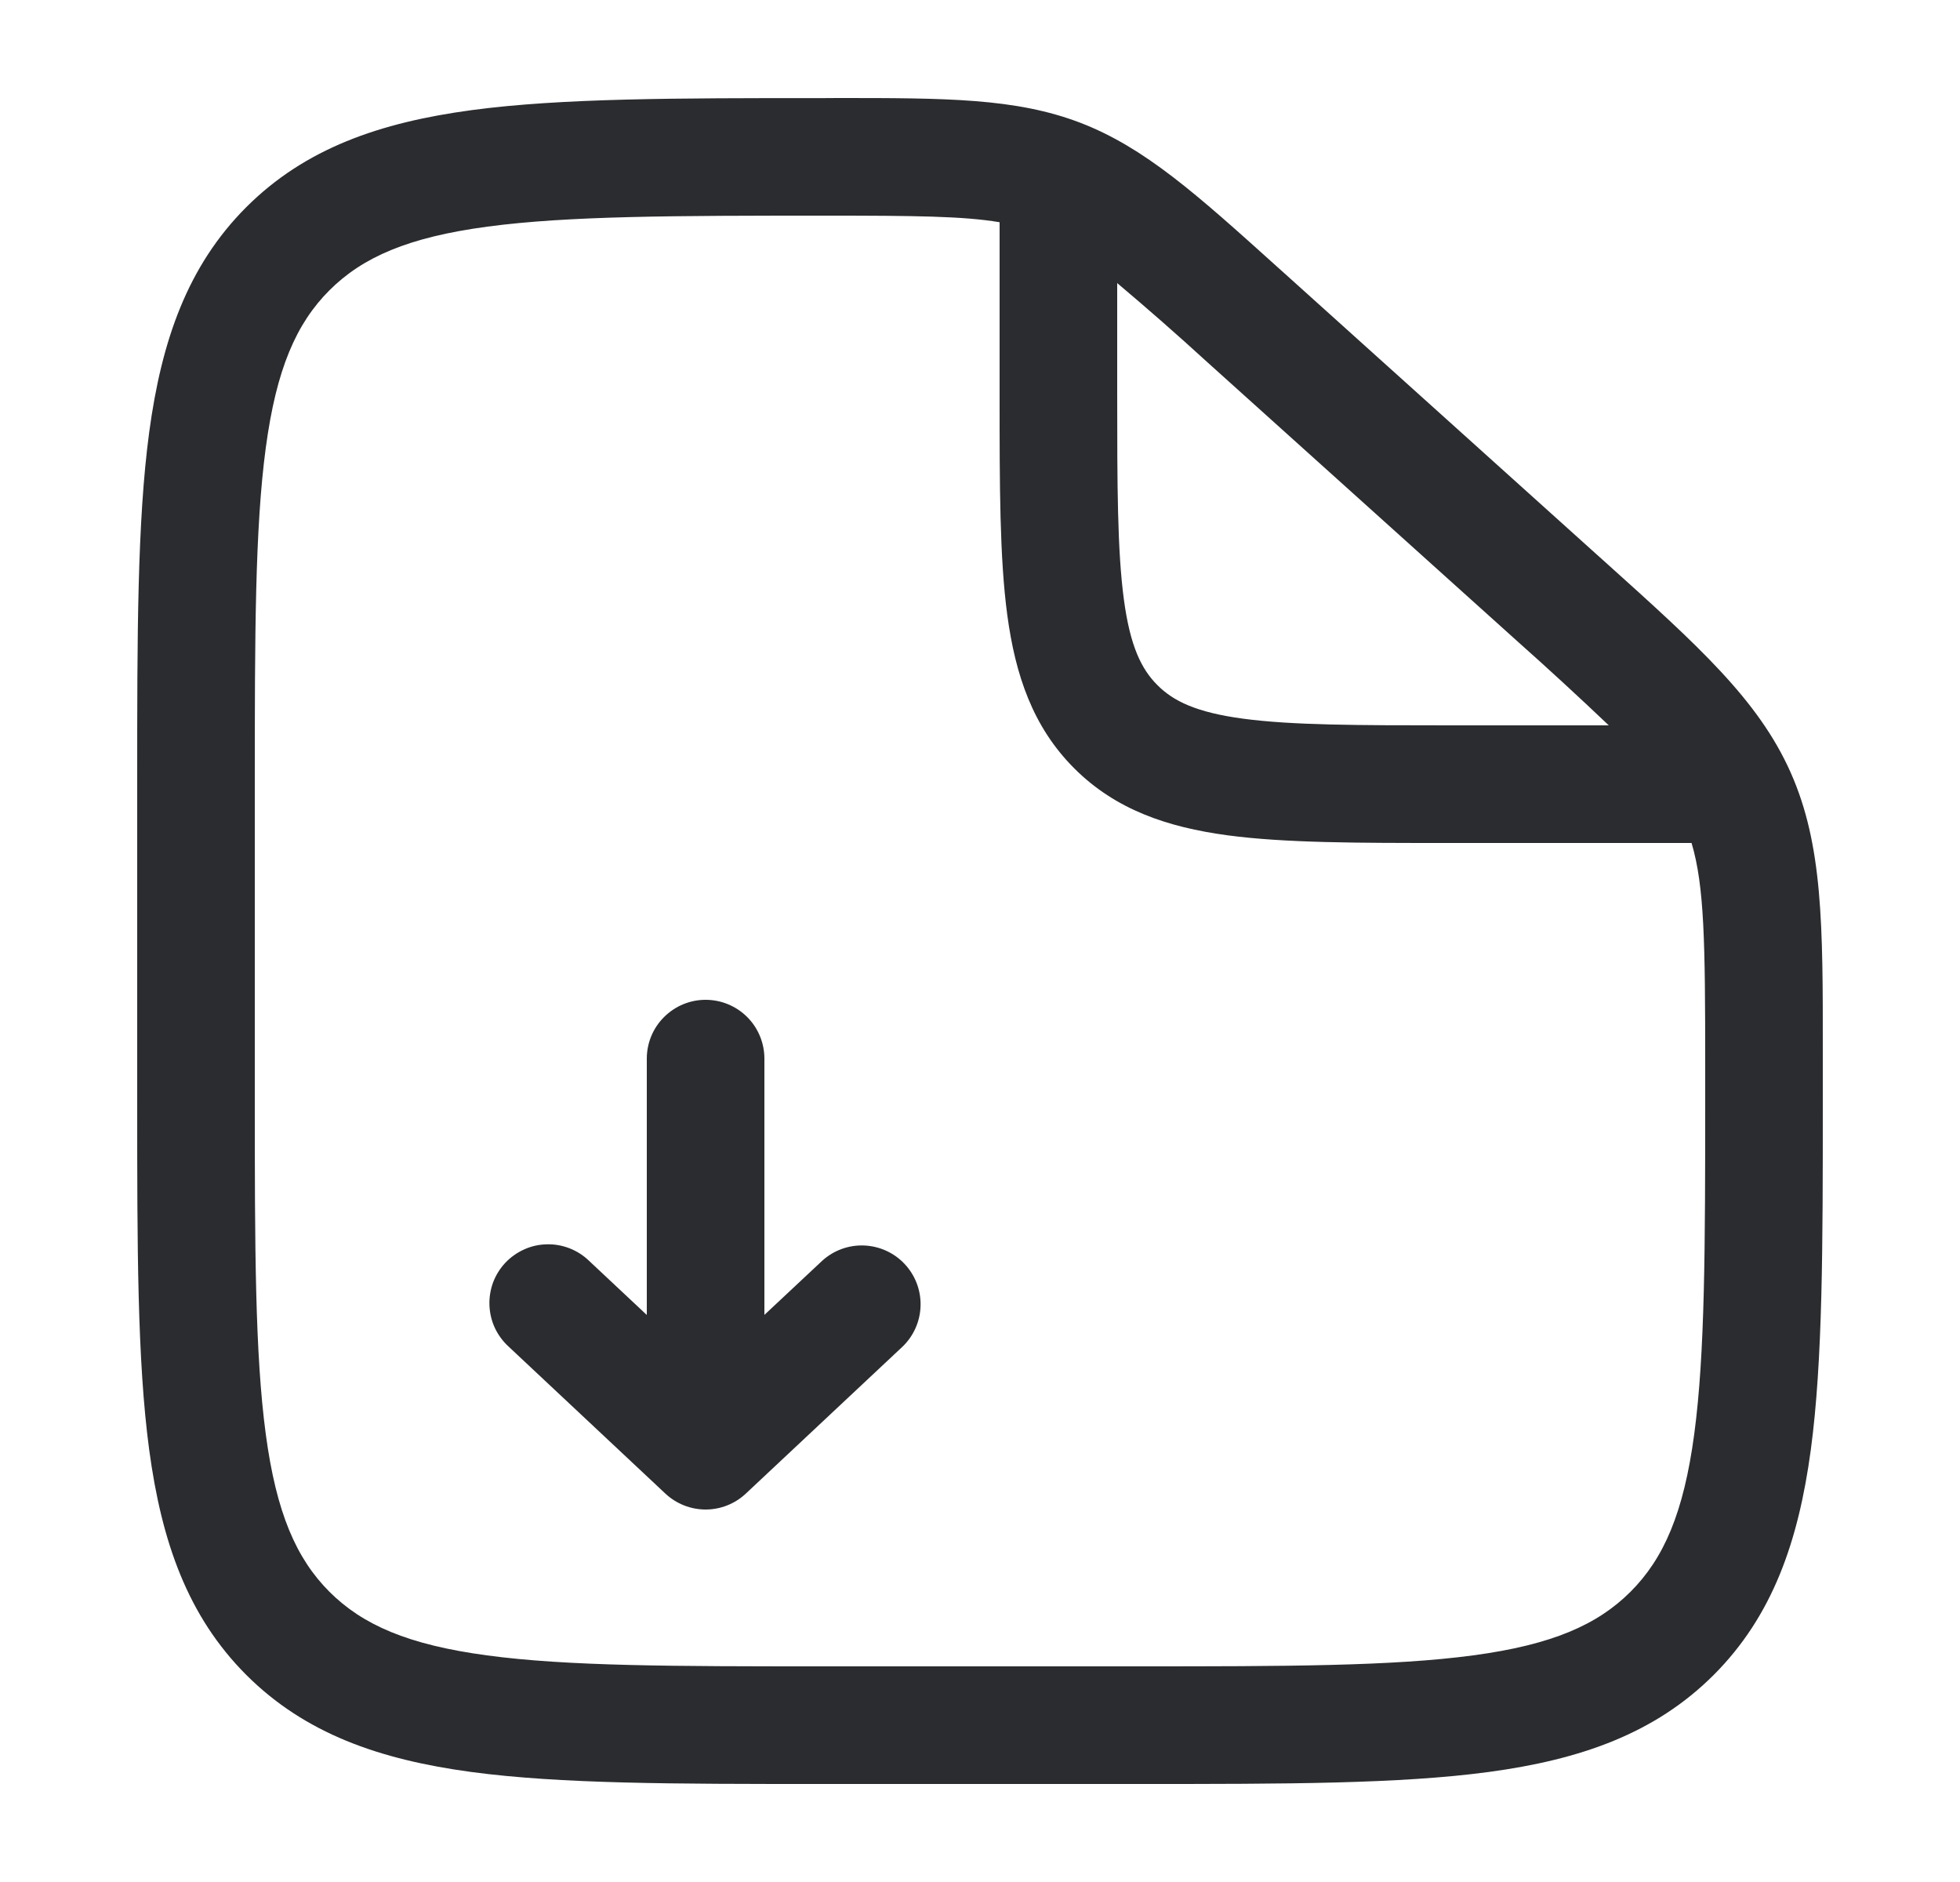
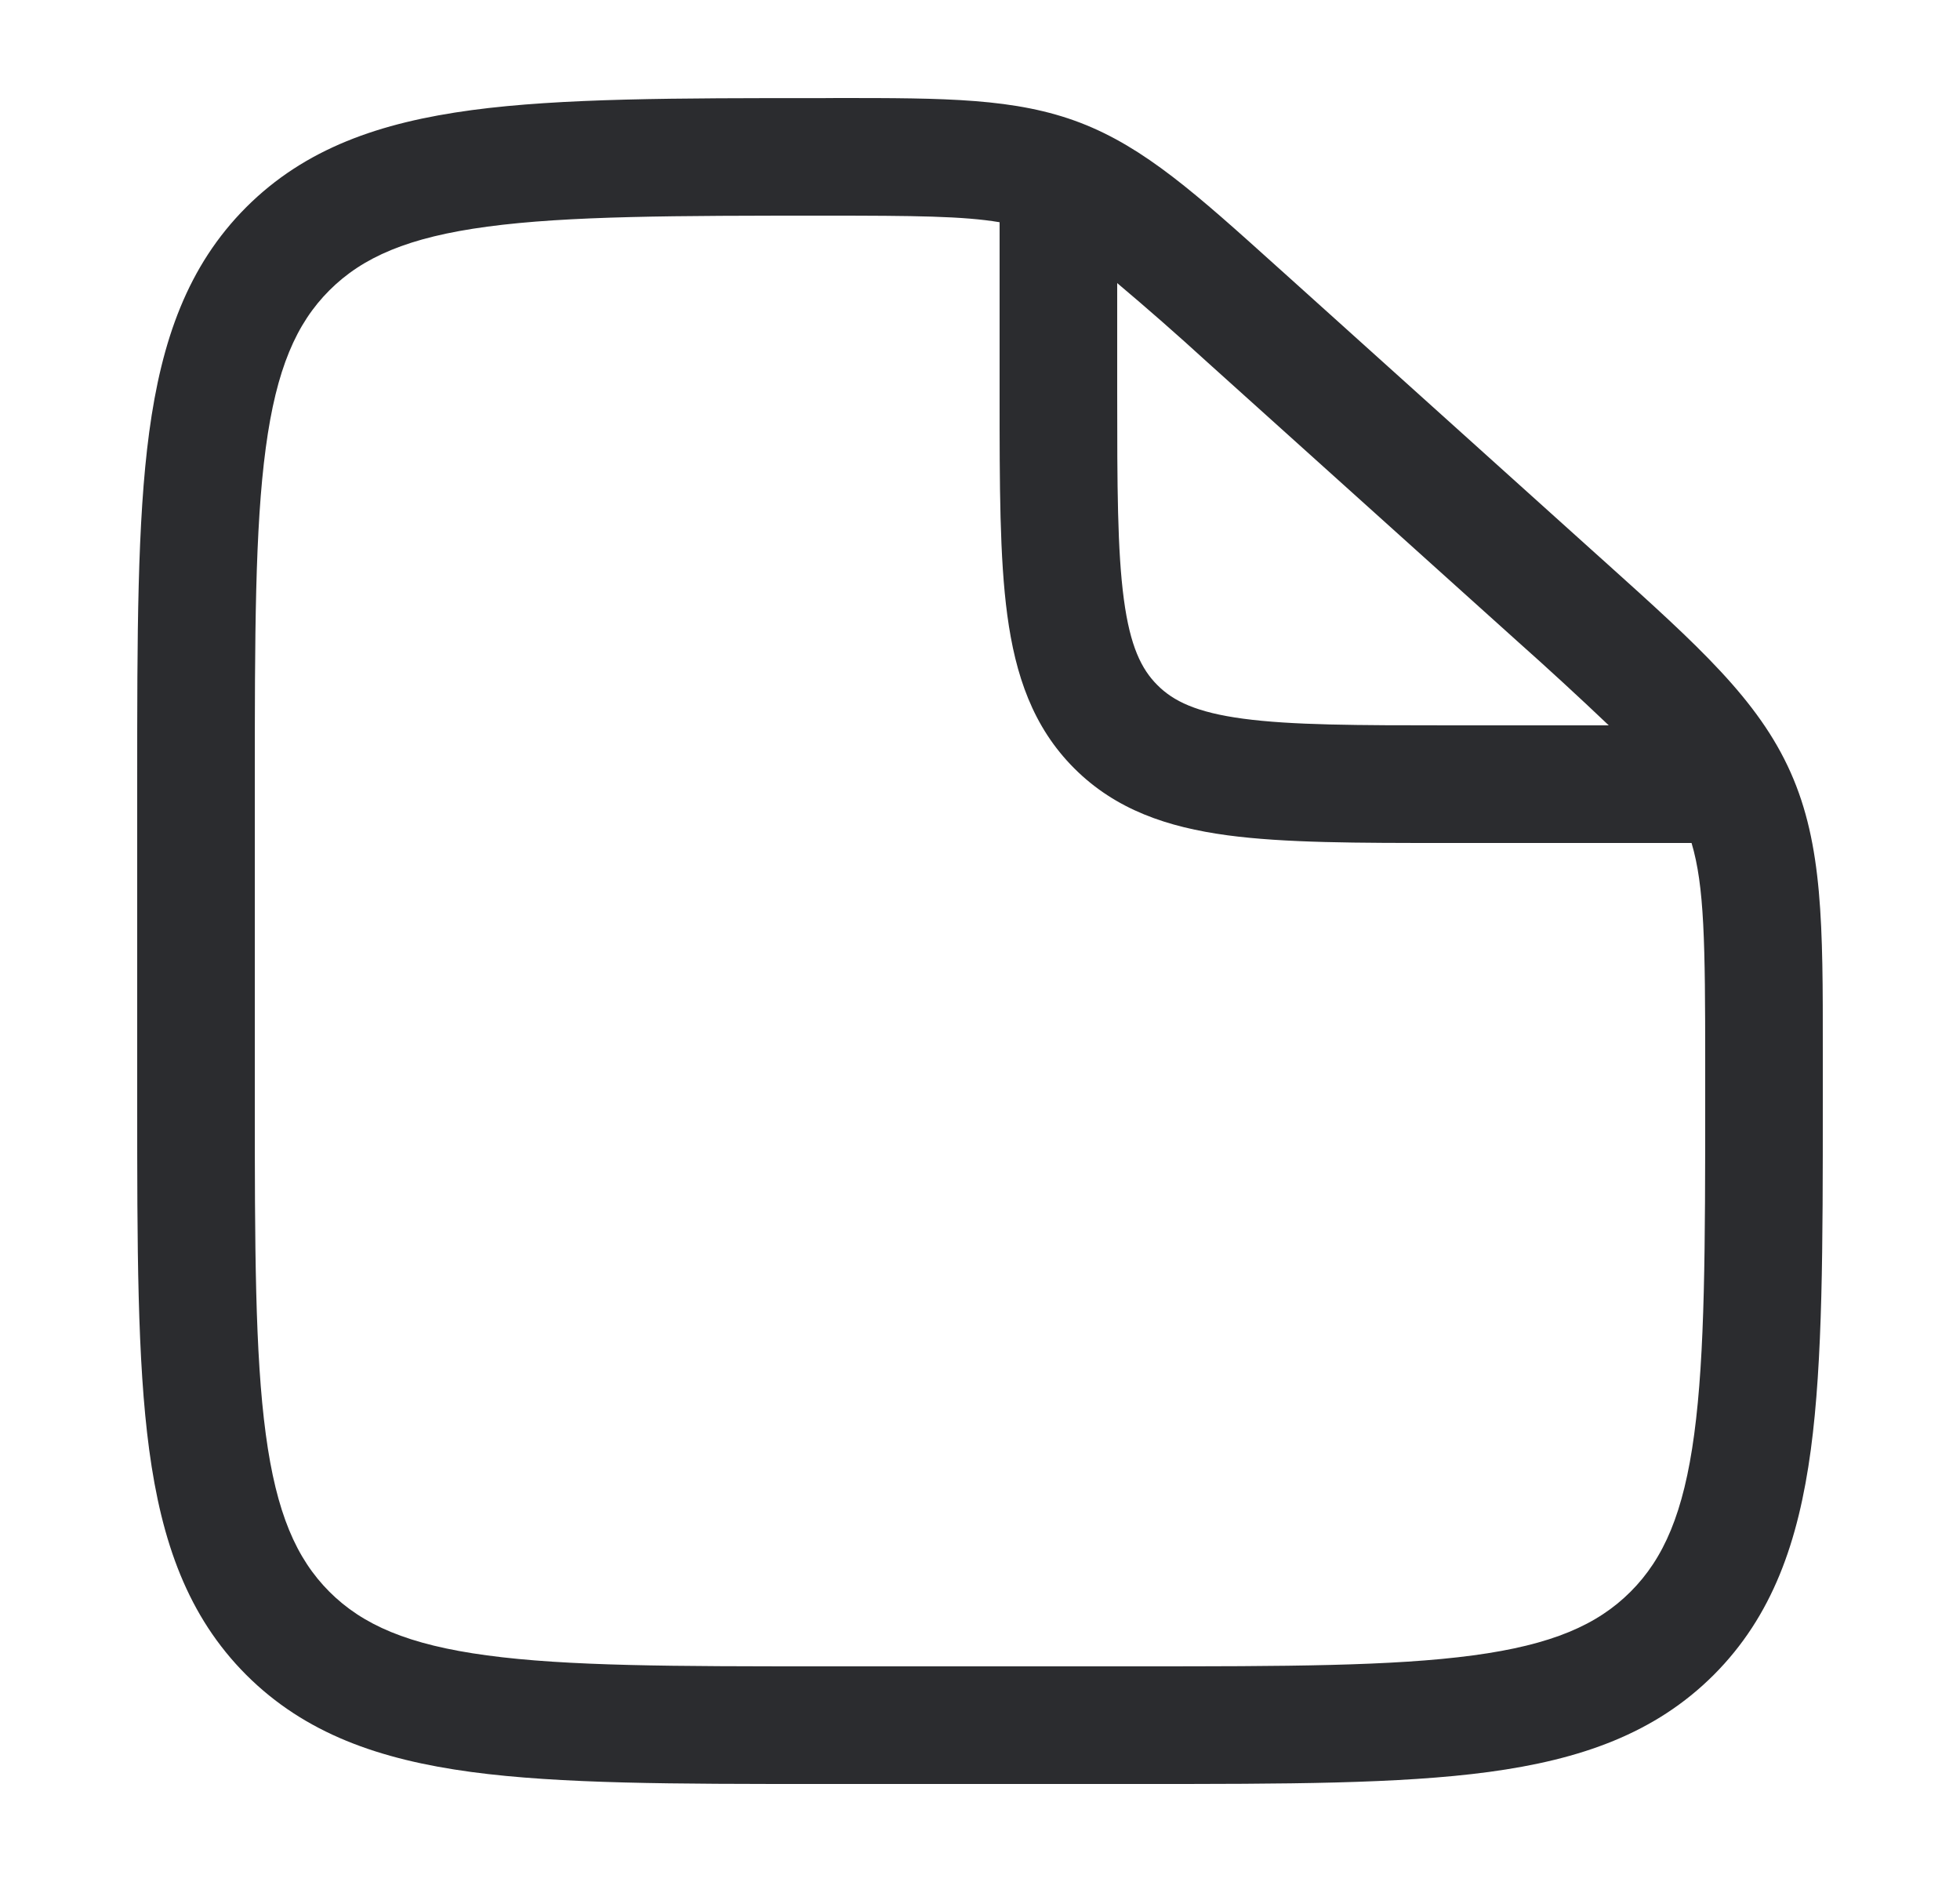
<svg xmlns="http://www.w3.org/2000/svg" width="25" height="24" viewBox="0 0 25 24" fill="none">
  <path fill-rule="evenodd" clip-rule="evenodd" d="M12.75 2.834C12.29 2.756 11.662 2.75 10.53 2.75C8.613 2.75 7.25 2.752 6.218 2.89C5.206 3.025 4.625 3.28 4.202 3.702C3.779 4.125 3.525 4.705 3.39 5.711C3.252 6.739 3.25 8.093 3.25 10.001V14.001C3.25 15.907 3.252 17.261 3.39 18.289C3.525 19.295 3.779 19.875 4.202 20.299C4.625 20.721 5.205 20.975 6.211 21.11C7.239 21.249 8.593 21.25 10.5 21.25H14.5C16.407 21.25 17.762 21.248 18.79 21.11C19.795 20.975 20.375 20.721 20.798 20.298C21.221 19.875 21.475 19.295 21.61 18.289C21.748 17.262 21.75 15.907 21.75 14V13.563C21.75 12.027 21.74 11.299 21.576 10.75H18.446C17.313 10.75 16.388 10.75 15.656 10.652C14.893 10.549 14.231 10.327 13.702 9.798C13.173 9.269 12.951 8.608 12.848 7.843C12.75 7.113 12.75 6.187 12.75 5.053V2.834ZM14.25 3.61V5C14.25 6.2 14.252 7.024 14.335 7.643C14.415 8.241 14.559 8.534 14.763 8.737C14.966 8.941 15.259 9.085 15.857 9.165C16.476 9.248 17.3 9.25 18.5 9.25H20.52C20.136 8.885 19.746 8.526 19.35 8.174L15.391 4.611C15.018 4.27 14.637 3.936 14.25 3.61ZM10.675 1.25C12.06 1.25 12.955 1.25 13.778 1.565C14.601 1.881 15.263 2.477 16.288 3.4L16.395 3.496L20.353 7.059L20.478 7.171C21.662 8.236 22.428 8.925 22.839 9.849C23.251 10.773 23.251 11.803 23.25 13.395V14.056C23.25 15.894 23.25 17.35 23.097 18.489C22.939 19.661 22.607 20.61 21.859 21.359C21.11 22.107 20.161 22.439 18.989 22.597C17.849 22.75 16.394 22.75 14.556 22.75H10.444C8.606 22.75 7.15 22.75 6.011 22.597C4.839 22.439 3.89 22.107 3.141 21.359C2.393 20.61 2.061 19.661 1.903 18.489C1.75 17.349 1.75 15.894 1.75 14.056V9.945C1.75 8.107 1.75 6.651 1.903 5.512C2.061 4.34 2.393 3.391 3.141 2.642C3.891 1.893 4.842 1.562 6.019 1.404C7.163 1.251 8.626 1.251 10.474 1.251H10.53L10.675 1.25Z" fill="#2B2C2F" />
-   <path fill-rule="evenodd" clip-rule="evenodd" d="M8.487 19.047C8.626 19.177 8.81 19.25 9 19.25C9.191 19.25 9.374 19.177 9.513 19.047L11.513 17.172C11.655 17.035 11.737 16.848 11.742 16.651C11.747 16.454 11.674 16.263 11.539 16.119C11.405 15.976 11.219 15.891 11.022 15.883C10.825 15.875 10.633 15.945 10.487 16.078L9.75 16.768V13.5C9.75 13.301 9.671 13.11 9.531 12.97C9.39 12.829 9.199 12.75 9 12.75C8.801 12.75 8.611 12.829 8.47 12.97C8.329 13.11 8.25 13.301 8.25 13.5V16.769L7.513 16.078C7.442 16.009 7.357 15.955 7.265 15.919C7.172 15.883 7.073 15.865 6.974 15.868C6.874 15.87 6.776 15.892 6.686 15.933C6.595 15.974 6.513 16.032 6.445 16.104C6.377 16.177 6.324 16.262 6.289 16.355C6.255 16.448 6.239 16.548 6.243 16.647C6.247 16.746 6.27 16.844 6.312 16.934C6.354 17.024 6.414 17.105 6.487 17.172L8.487 19.047Z" fill="#2B2C2F" />
</svg>